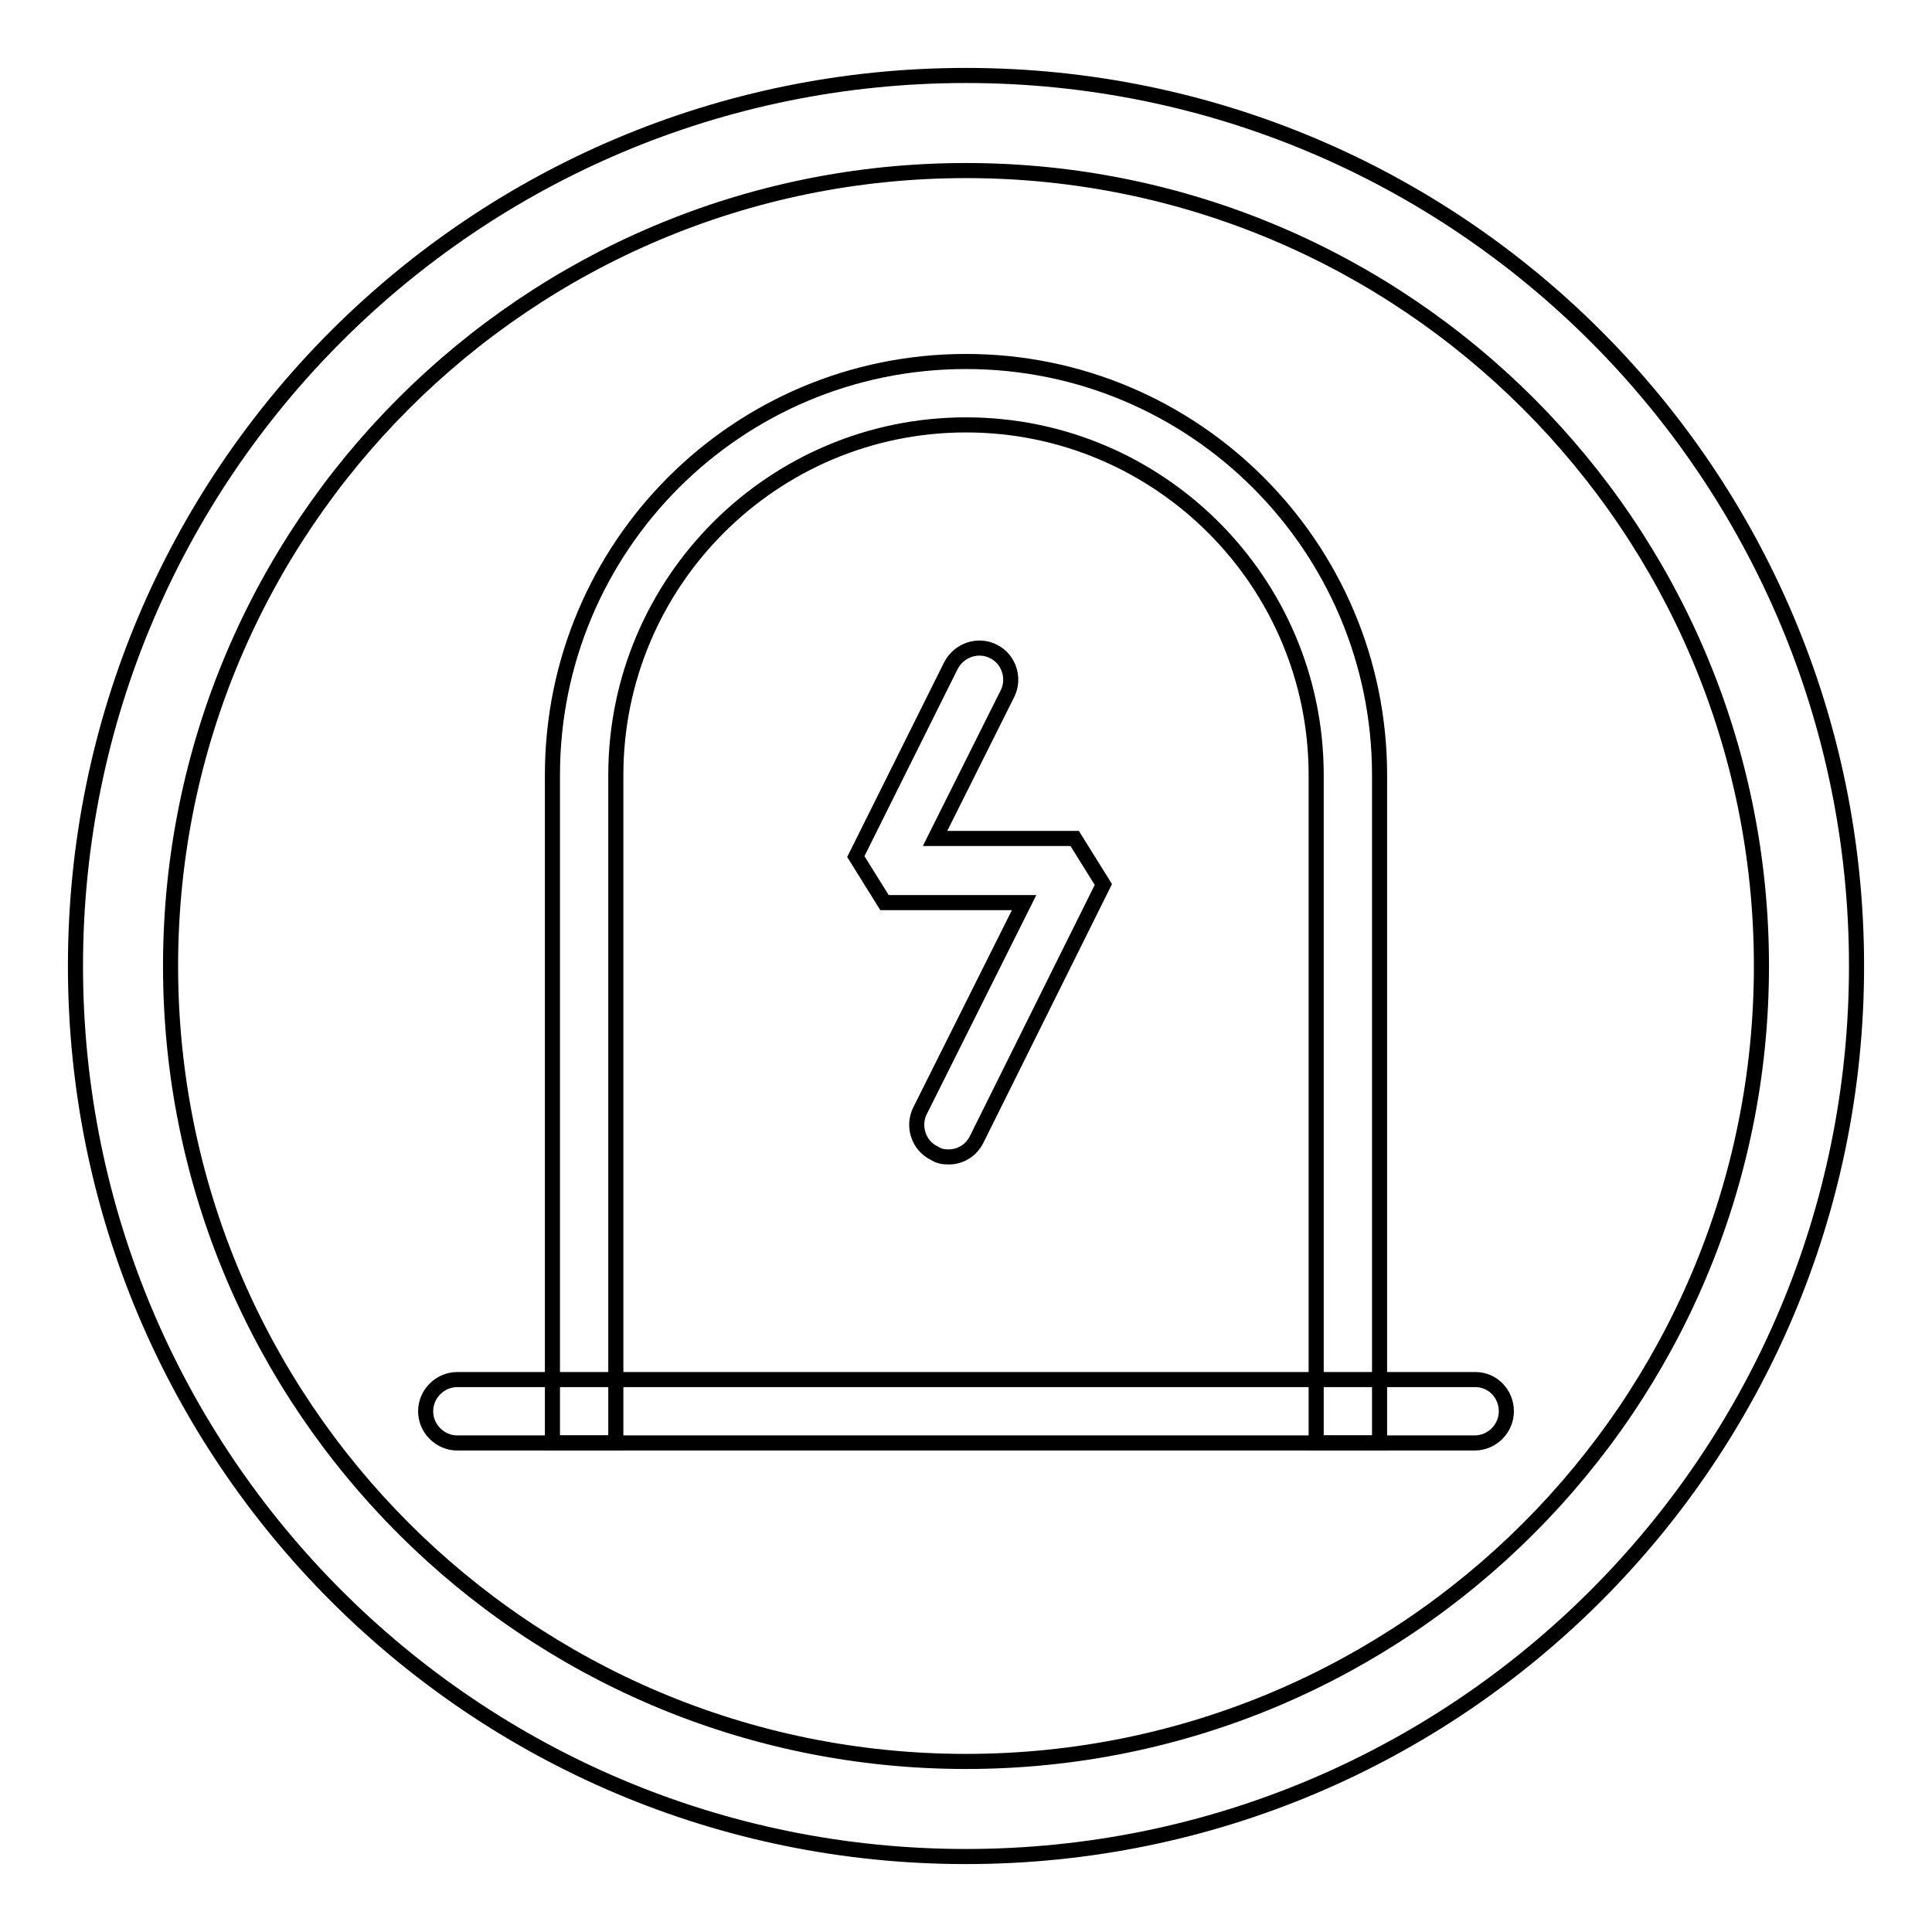
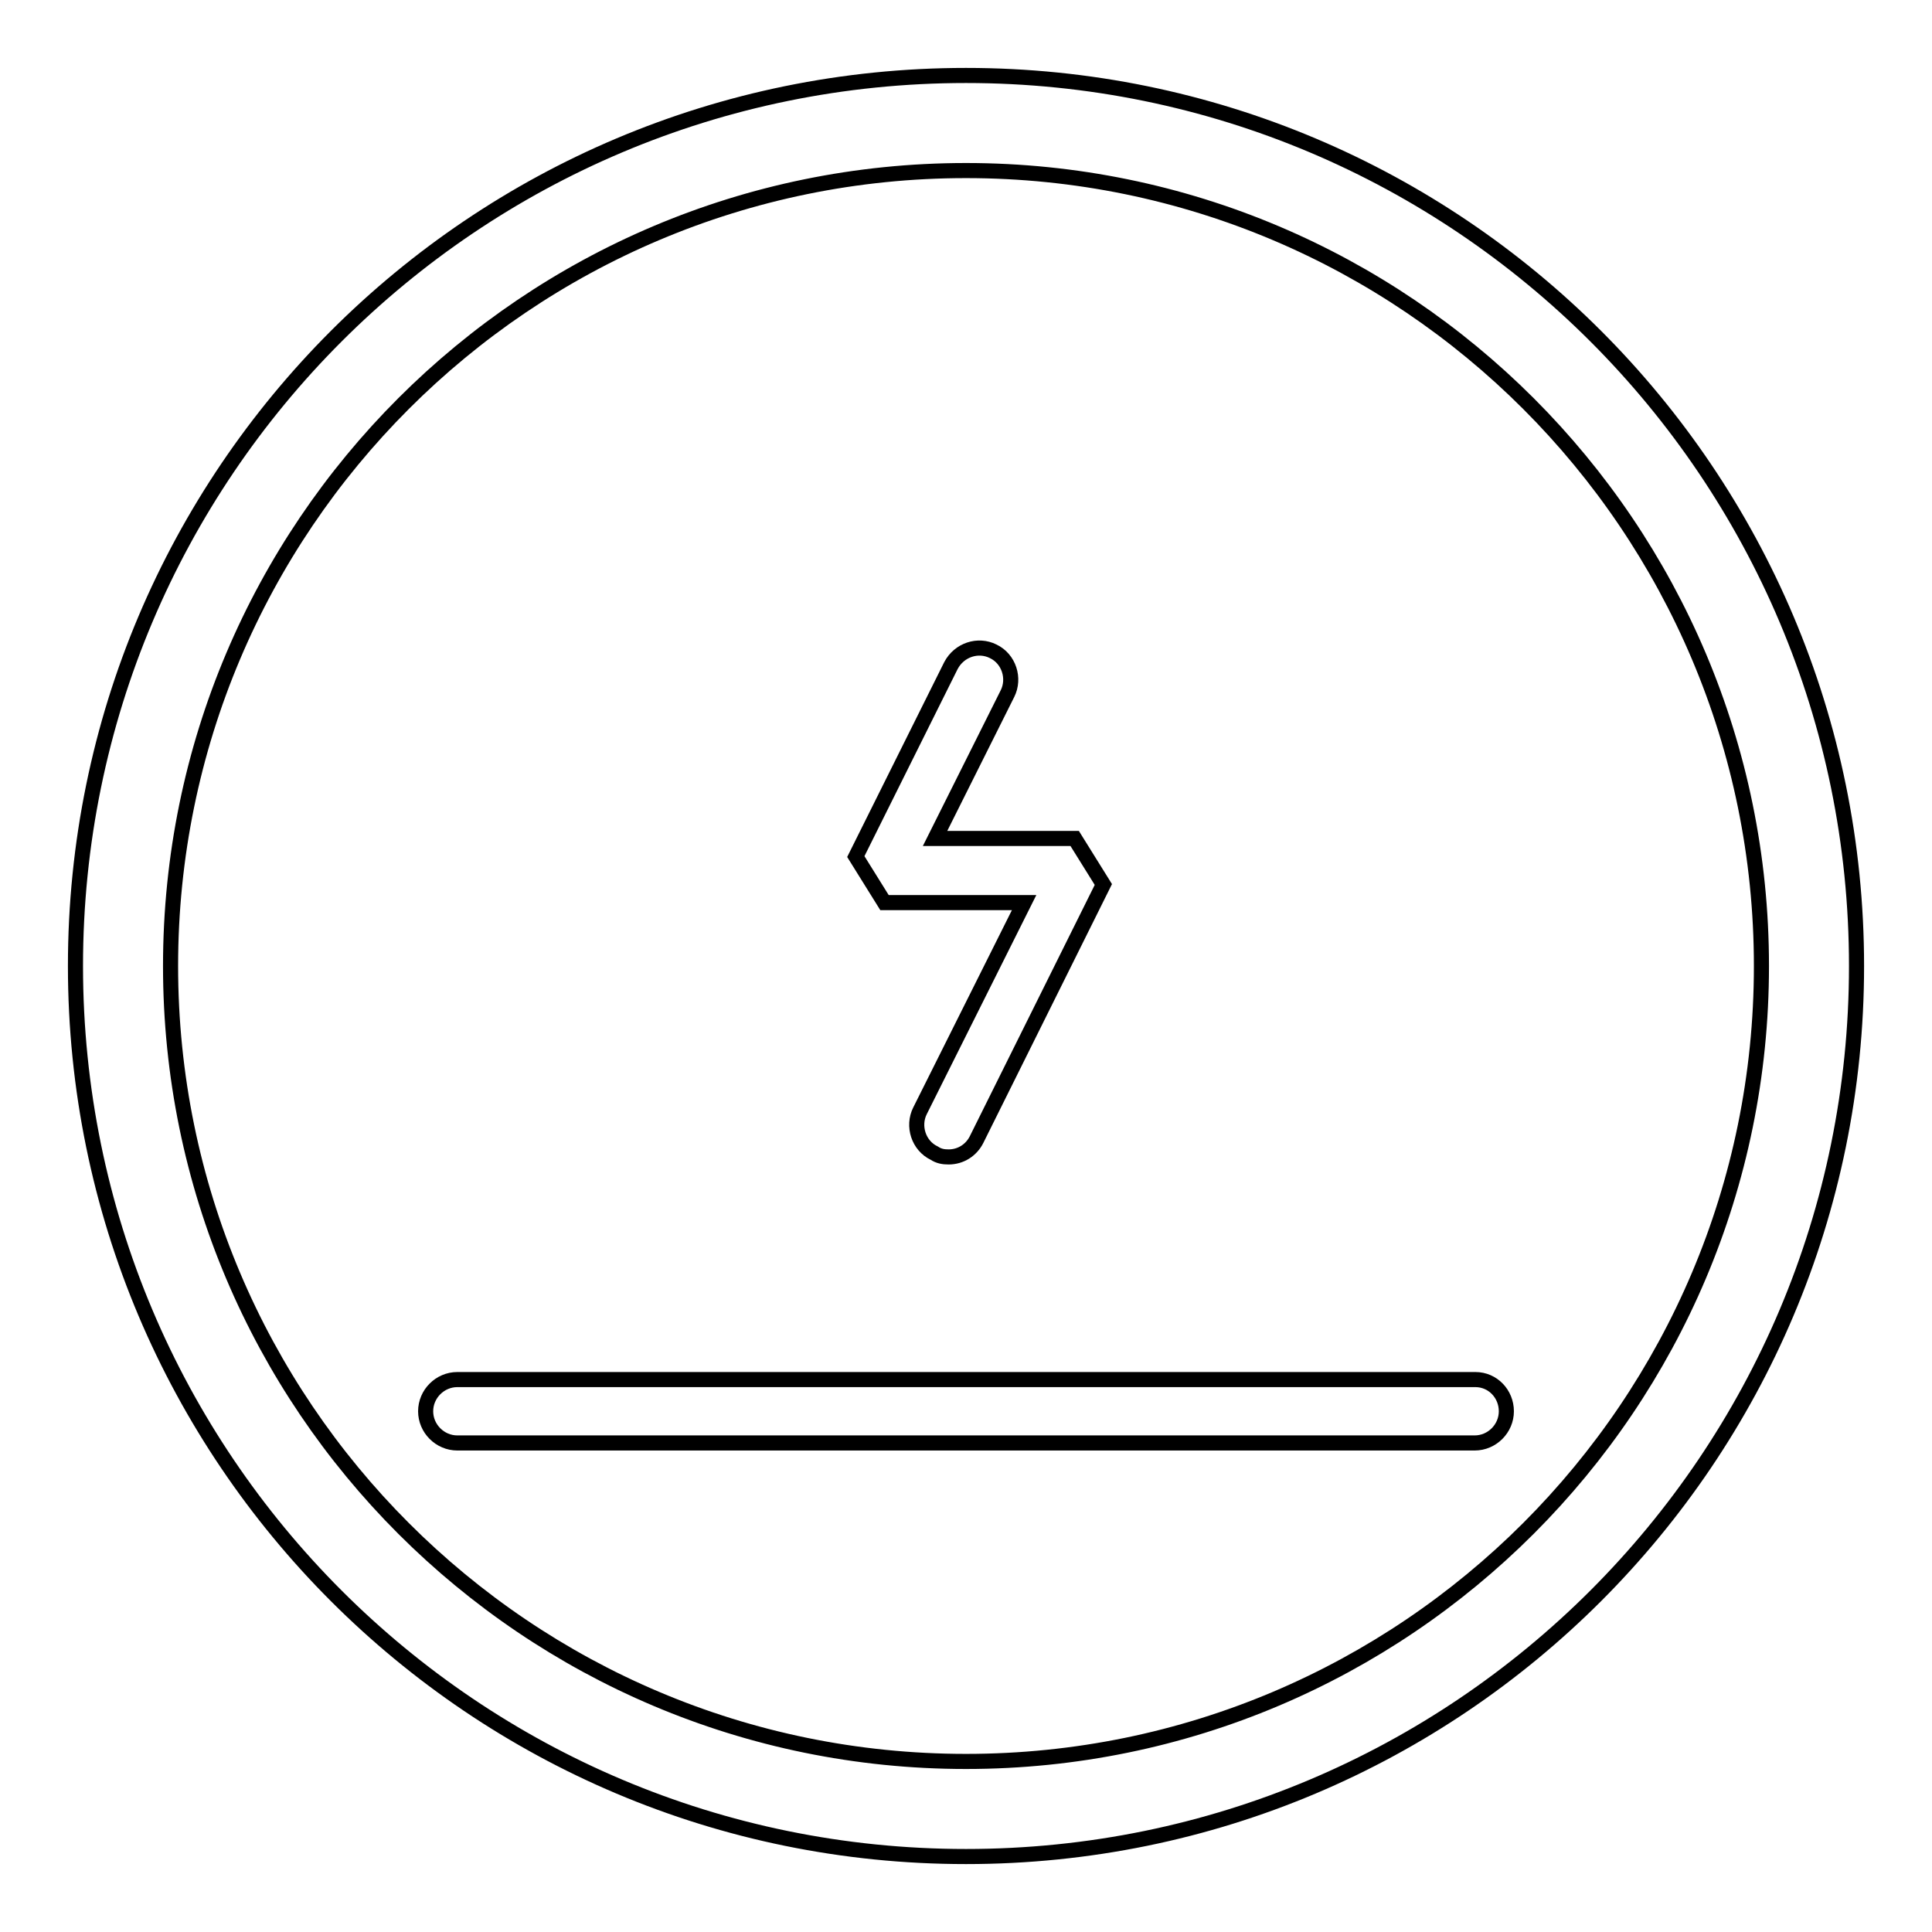
<svg xmlns="http://www.w3.org/2000/svg" version="1.1" x="0px" y="0px" viewBox="0 0 256 256" enable-background="new 0 0 256 256" xml:space="preserve">
  <g>
    <path stroke-width="2" fill-opacity="0" stroke="#000000" d="M128,22.6c58.2,0,105.4,47.2,105.4,105.4c0,58.2-47.2,105.4-105.4,105.4c-58.2,0-105.4-47.2-105.4-105.4 C22.6,69.8,69.8,22.6,128,22.6 M128,10C62.8,10,10,62.8,10,128c0,65.2,52.8,118,118,118c65.2,0,118-52.8,118-118 C246,62.8,193.2,10,128,10z" />
-     <path stroke-width="2" fill-opacity="0" stroke="#000000" d="M128,47.9c-30.3,0-54.8,24.5-54.8,54.8v88.5h8.4v-88.5c0-25.6,20.8-46.4,46.4-46.4 c25.6,0,46.4,20.8,46.4,46.4v88.5h8.4v-88.5C182.8,72.5,158.3,47.9,128,47.9z" />
    <path stroke-width="2" fill-opacity="0" stroke="#000000" d="M199.6,187c0,2.3-1.9,4.2-4.2,4.2H60.6c-2.3,0-4.2-1.9-4.2-4.2s1.9-4.2,4.2-4.2h134.9 C197.8,182.8,199.6,184.7,199.6,187z M125.7,153.3c-0.7,0-1.3-0.1-1.9-0.5c-2.1-1-2.9-3.6-1.9-5.6l13.8-27.6h-18.5l-3.8-6.1 l12.6-25.3c1.1-2.1,3.6-2.9,5.6-1.9c2.1,1,2.9,3.6,1.9,5.6l-9.6,19.2h18.5l3.8,6.1L129.4,151C128.7,152.4,127.3,153.3,125.7,153.3z " />
  </g>
</svg>